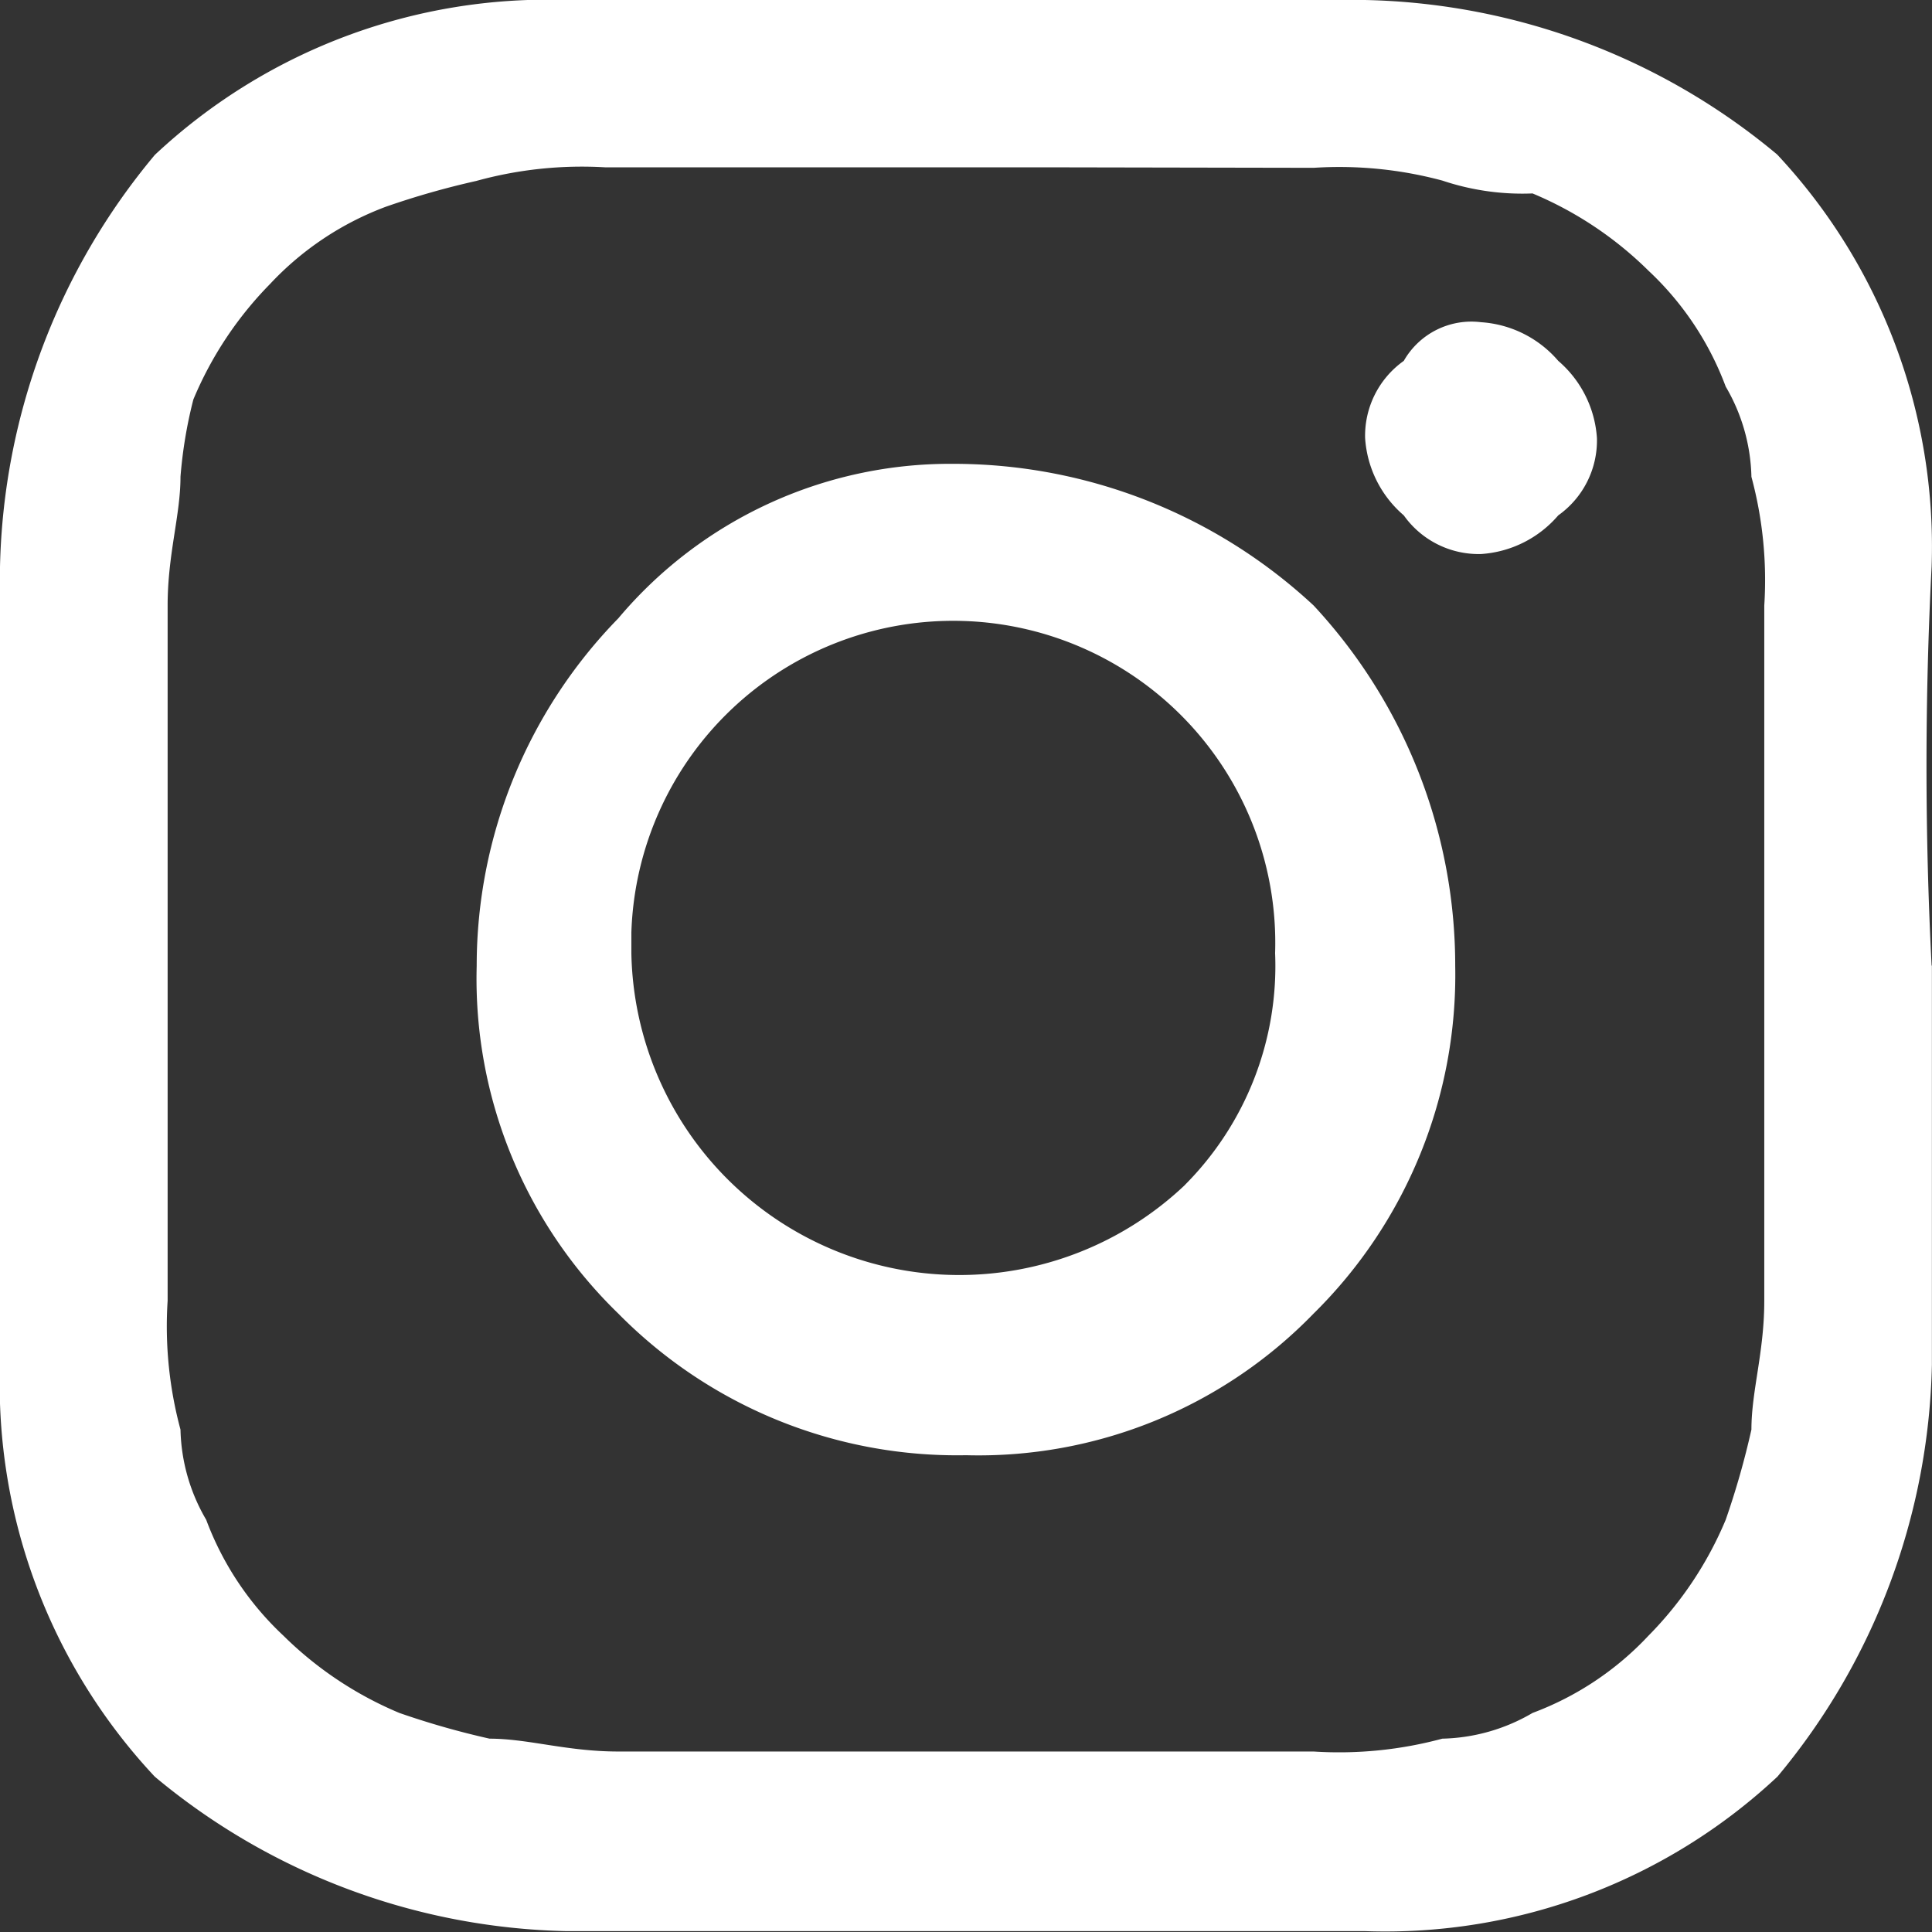
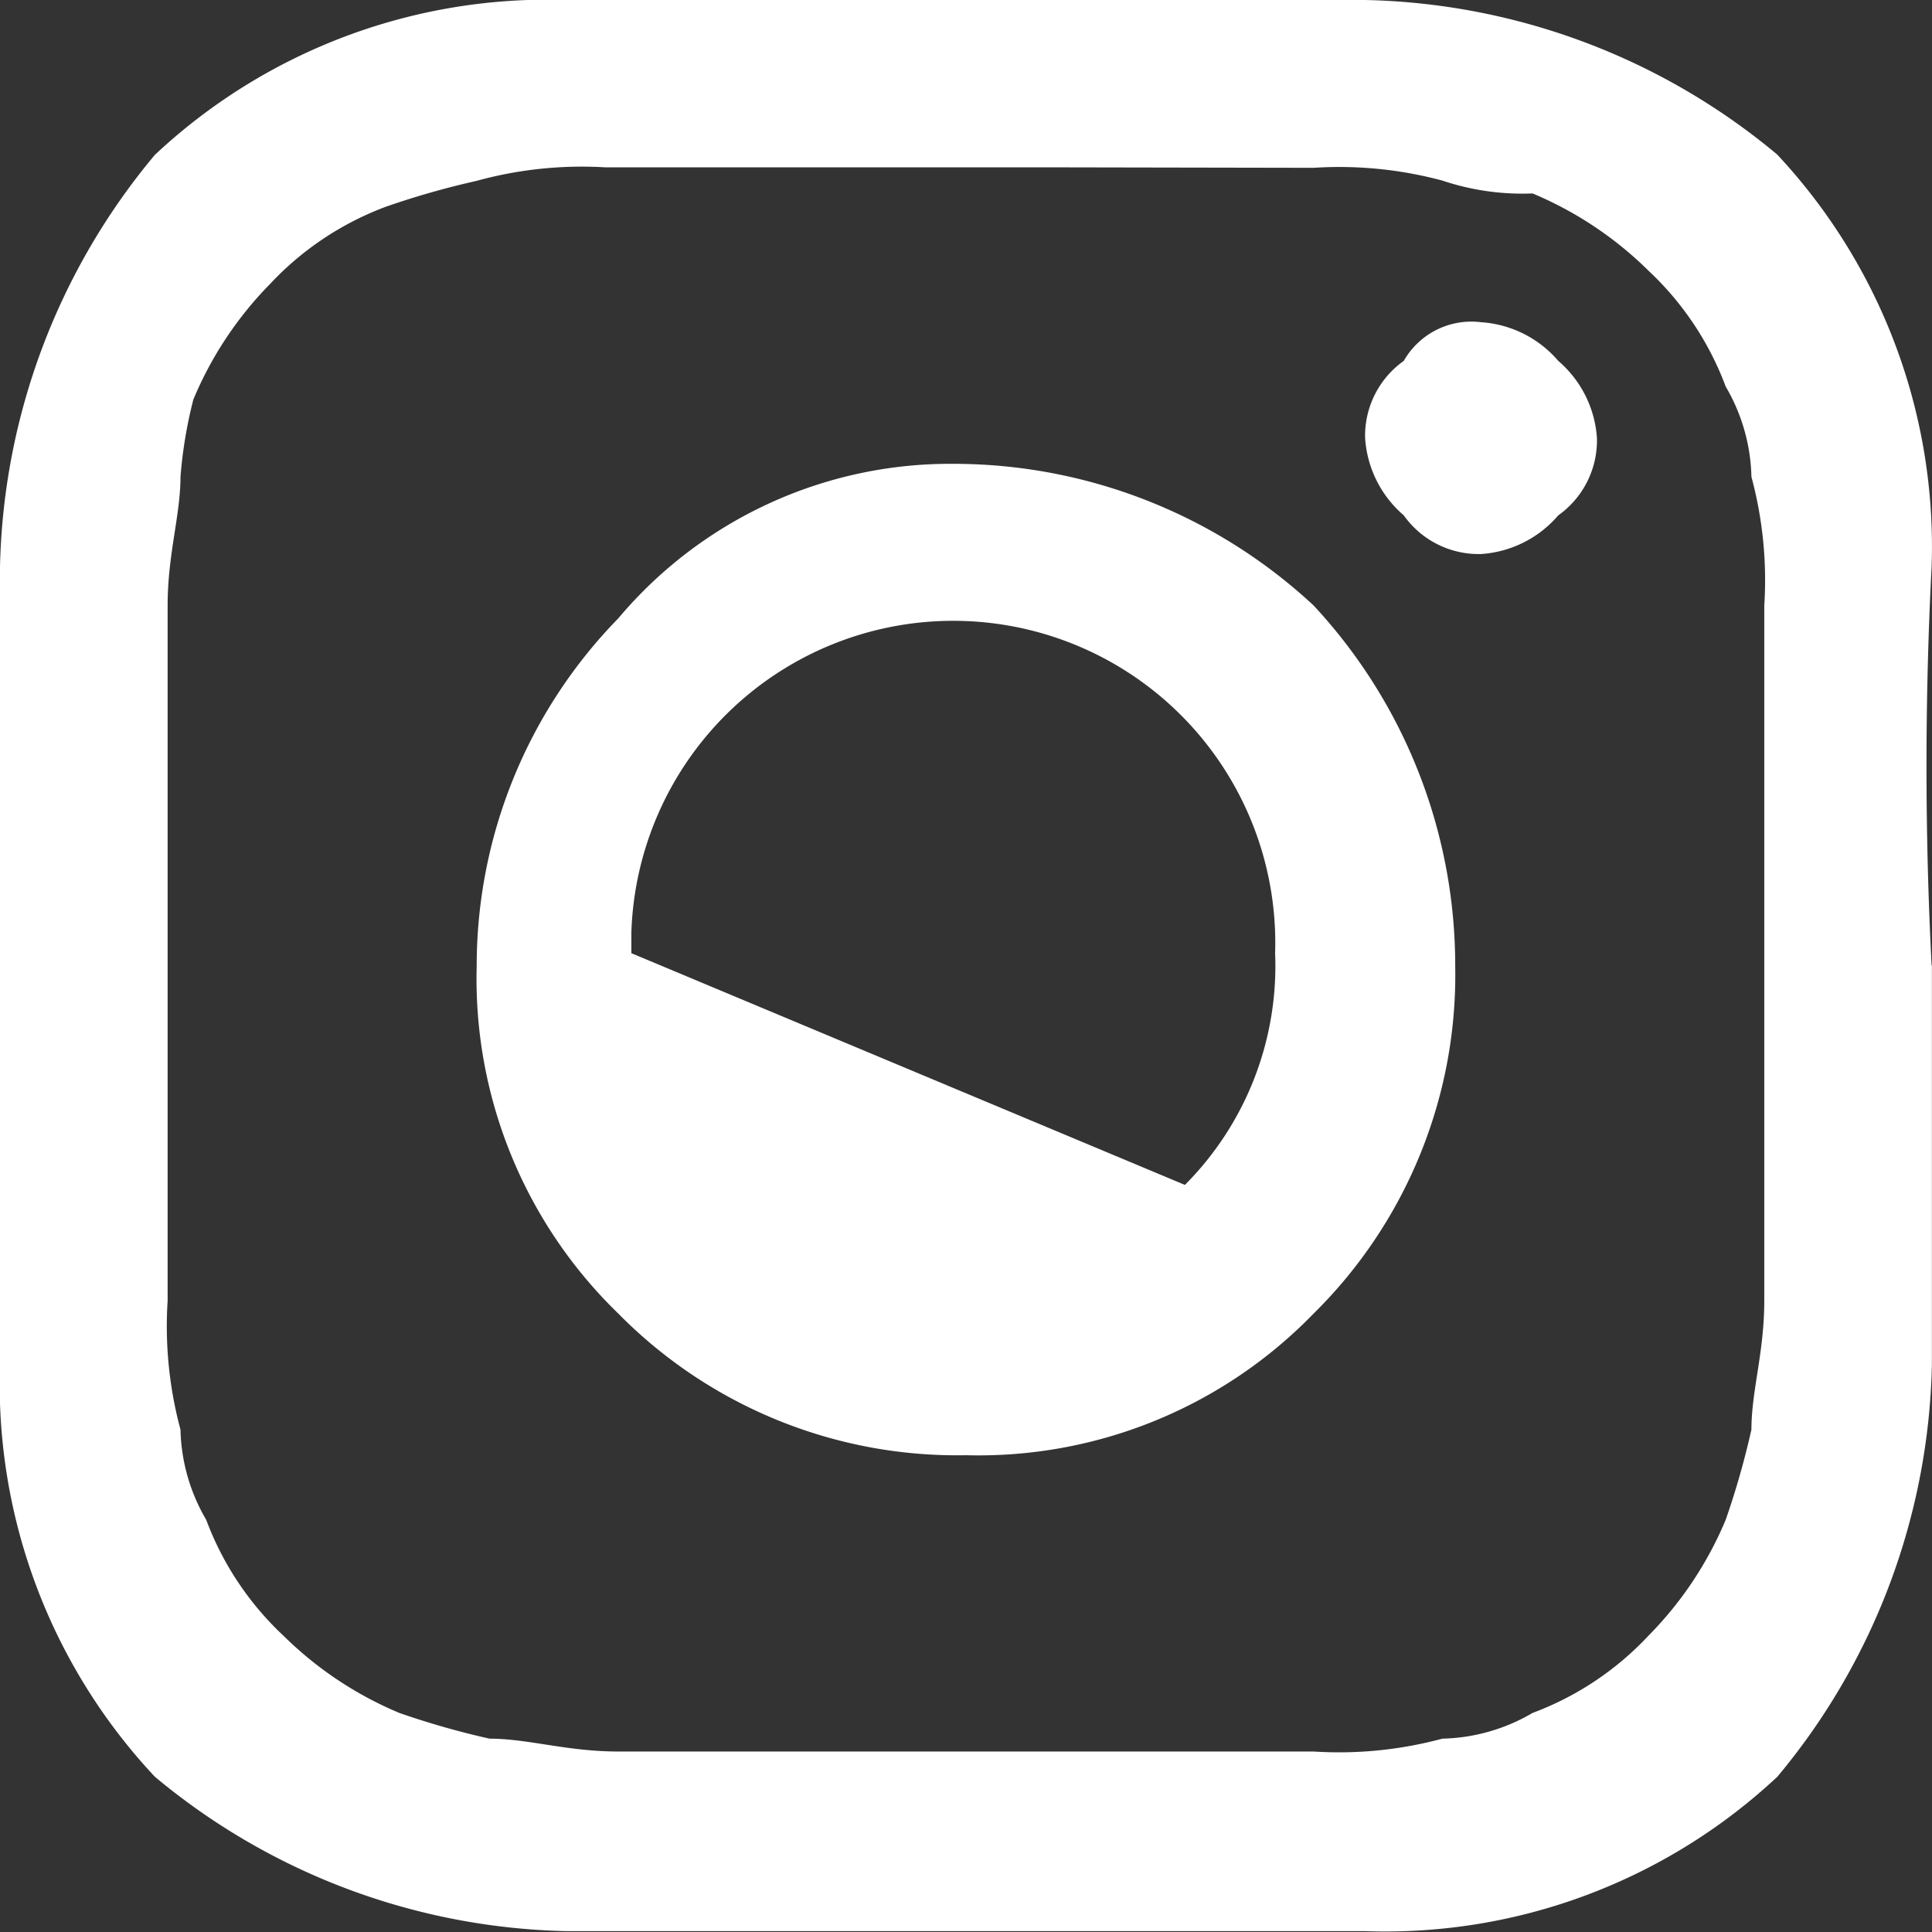
<svg xmlns="http://www.w3.org/2000/svg" id="Group_5" data-name="Group 5" width="20.285" height="20.285" viewBox="0 0 20.285 20.285">
  <rect x="0" y="0" width="20.285" height="20.285" fill="#333333" stroke="none" />
-   <path id="Path_17" data-name="Path 17" d="M19.361,6.789a1.168,1.168,0,0,1,.406.811.964.964,0,0,1-.406.811,1.168,1.168,0,0,1-.811.406.964.964,0,0,1-.811-.406,1.168,1.168,0,0,1-.406-.811.964.964,0,0,1,.406-.811.817.817,0,0,1,.811-.406,1.168,1.168,0,0,1,.811.406Zm-3.92,8.652a3.257,3.257,0,0,0,.947-2.433,3.381,3.381,0,0,0-6.759-.217q0,.108,0,.217a3.443,3.443,0,0,0,5.813,2.433Zm1.351-6.084a5.551,5.551,0,0,1,1.487,3.785,4.992,4.992,0,0,1-1.487,3.65,4.9,4.9,0,0,1-3.65,1.487,4.992,4.992,0,0,1-3.65-1.487,4.895,4.895,0,0,1-1.487-3.65,5.224,5.224,0,0,1,1.487-3.65A4.552,4.552,0,0,1,13.007,7.87a5.551,5.551,0,0,1,3.785,1.487Zm-2.7-4.6H9.357A4.169,4.169,0,0,0,8,4.9a8.614,8.614,0,0,0-.947.27,3.192,3.192,0,0,0-1.217.811A3.835,3.835,0,0,0,5.03,7.195a4.774,4.774,0,0,0-.135.811c0,.406-.135.811-.135,1.352v7.3a4.169,4.169,0,0,0,.135,1.352,1.953,1.953,0,0,0,.27.947,3.193,3.193,0,0,0,.811,1.217,3.836,3.836,0,0,0,1.217.811,8.6,8.6,0,0,0,.947.27c.406,0,.811.135,1.352.135h7.3a4.17,4.17,0,0,0,1.352-.135,1.952,1.952,0,0,0,.947-.27,3.192,3.192,0,0,0,1.217-.811,3.835,3.835,0,0,0,.811-1.217,8.618,8.618,0,0,0,.27-.947c0-.406.135-.811.135-1.352v-7.3a4.169,4.169,0,0,0-.135-1.352,1.953,1.953,0,0,0-.27-.947,3.192,3.192,0,0,0-.811-1.217,3.833,3.833,0,0,0-1.217-.811,2.639,2.639,0,0,1-.947-.135,4.171,4.171,0,0,0-1.351-.134Zm9.192,8.381v4.191a6.971,6.971,0,0,1-1.622,4.325,6.025,6.025,0,0,1-4.326,1.622H8.951a6.971,6.971,0,0,1-4.326-1.622A6.025,6.025,0,0,1,3,17.334V8.951A6.971,6.971,0,0,1,4.626,4.626,6.025,6.025,0,0,1,8.951,3h8.381a6.97,6.97,0,0,1,4.327,1.622,6.025,6.025,0,0,1,1.622,4.325,40.825,40.825,0,0,0,0,4.191Z" transform="translate(-3 -3)" fill="#fff" />
+   <path id="Path_17" data-name="Path 17" d="M19.361,6.789a1.168,1.168,0,0,1,.406.811.964.964,0,0,1-.406.811,1.168,1.168,0,0,1-.811.406.964.964,0,0,1-.811-.406,1.168,1.168,0,0,1-.406-.811.964.964,0,0,1,.406-.811.817.817,0,0,1,.811-.406,1.168,1.168,0,0,1,.811.406Zm-3.92,8.652a3.257,3.257,0,0,0,.947-2.433,3.381,3.381,0,0,0-6.759-.217q0,.108,0,.217Zm1.351-6.084a5.551,5.551,0,0,1,1.487,3.785,4.992,4.992,0,0,1-1.487,3.65,4.9,4.9,0,0,1-3.65,1.487,4.992,4.992,0,0,1-3.65-1.487,4.895,4.895,0,0,1-1.487-3.65,5.224,5.224,0,0,1,1.487-3.65A4.552,4.552,0,0,1,13.007,7.87a5.551,5.551,0,0,1,3.785,1.487Zm-2.7-4.6H9.357A4.169,4.169,0,0,0,8,4.9a8.614,8.614,0,0,0-.947.27,3.192,3.192,0,0,0-1.217.811A3.835,3.835,0,0,0,5.03,7.195a4.774,4.774,0,0,0-.135.811c0,.406-.135.811-.135,1.352v7.3a4.169,4.169,0,0,0,.135,1.352,1.953,1.953,0,0,0,.27.947,3.193,3.193,0,0,0,.811,1.217,3.836,3.836,0,0,0,1.217.811,8.6,8.6,0,0,0,.947.27c.406,0,.811.135,1.352.135h7.3a4.17,4.17,0,0,0,1.352-.135,1.952,1.952,0,0,0,.947-.27,3.192,3.192,0,0,0,1.217-.811,3.835,3.835,0,0,0,.811-1.217,8.618,8.618,0,0,0,.27-.947c0-.406.135-.811.135-1.352v-7.3a4.169,4.169,0,0,0-.135-1.352,1.953,1.953,0,0,0-.27-.947,3.192,3.192,0,0,0-.811-1.217,3.833,3.833,0,0,0-1.217-.811,2.639,2.639,0,0,1-.947-.135,4.171,4.171,0,0,0-1.351-.134Zm9.192,8.381v4.191a6.971,6.971,0,0,1-1.622,4.325,6.025,6.025,0,0,1-4.326,1.622H8.951a6.971,6.971,0,0,1-4.326-1.622A6.025,6.025,0,0,1,3,17.334V8.951A6.971,6.971,0,0,1,4.626,4.626,6.025,6.025,0,0,1,8.951,3h8.381a6.97,6.97,0,0,1,4.327,1.622,6.025,6.025,0,0,1,1.622,4.325,40.825,40.825,0,0,0,0,4.191Z" transform="translate(-3 -3)" fill="#fff" />
</svg>